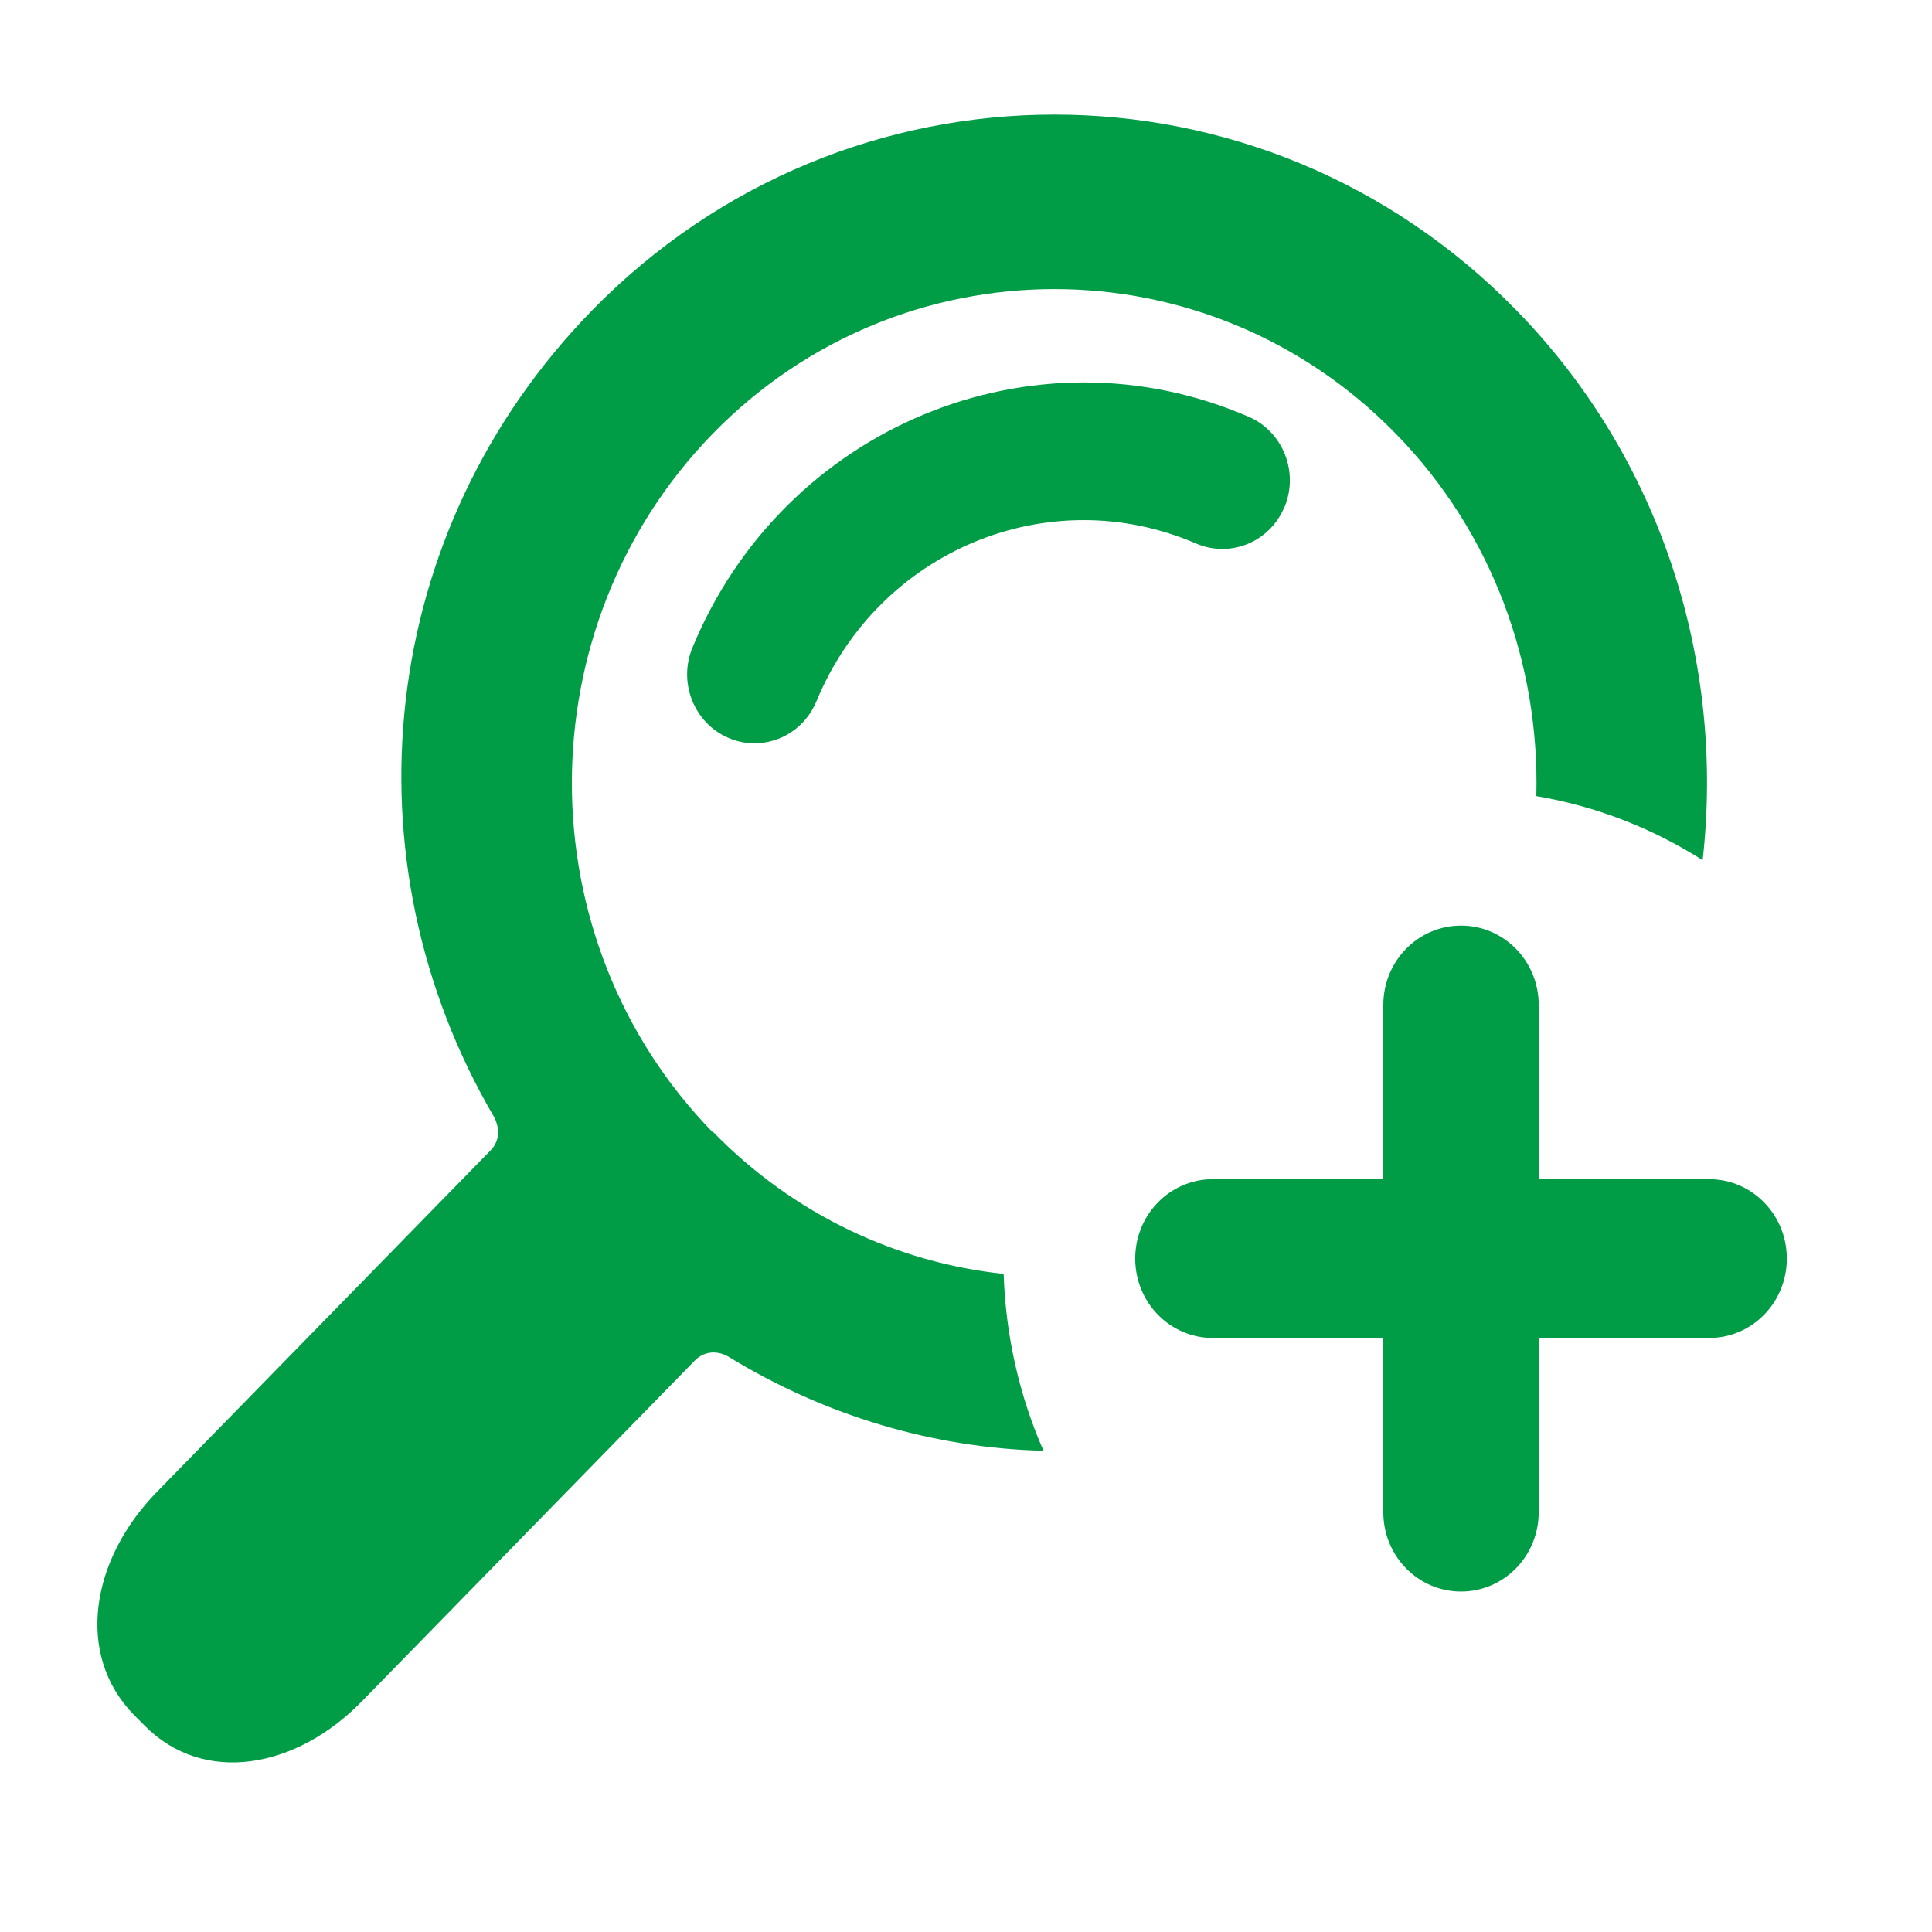
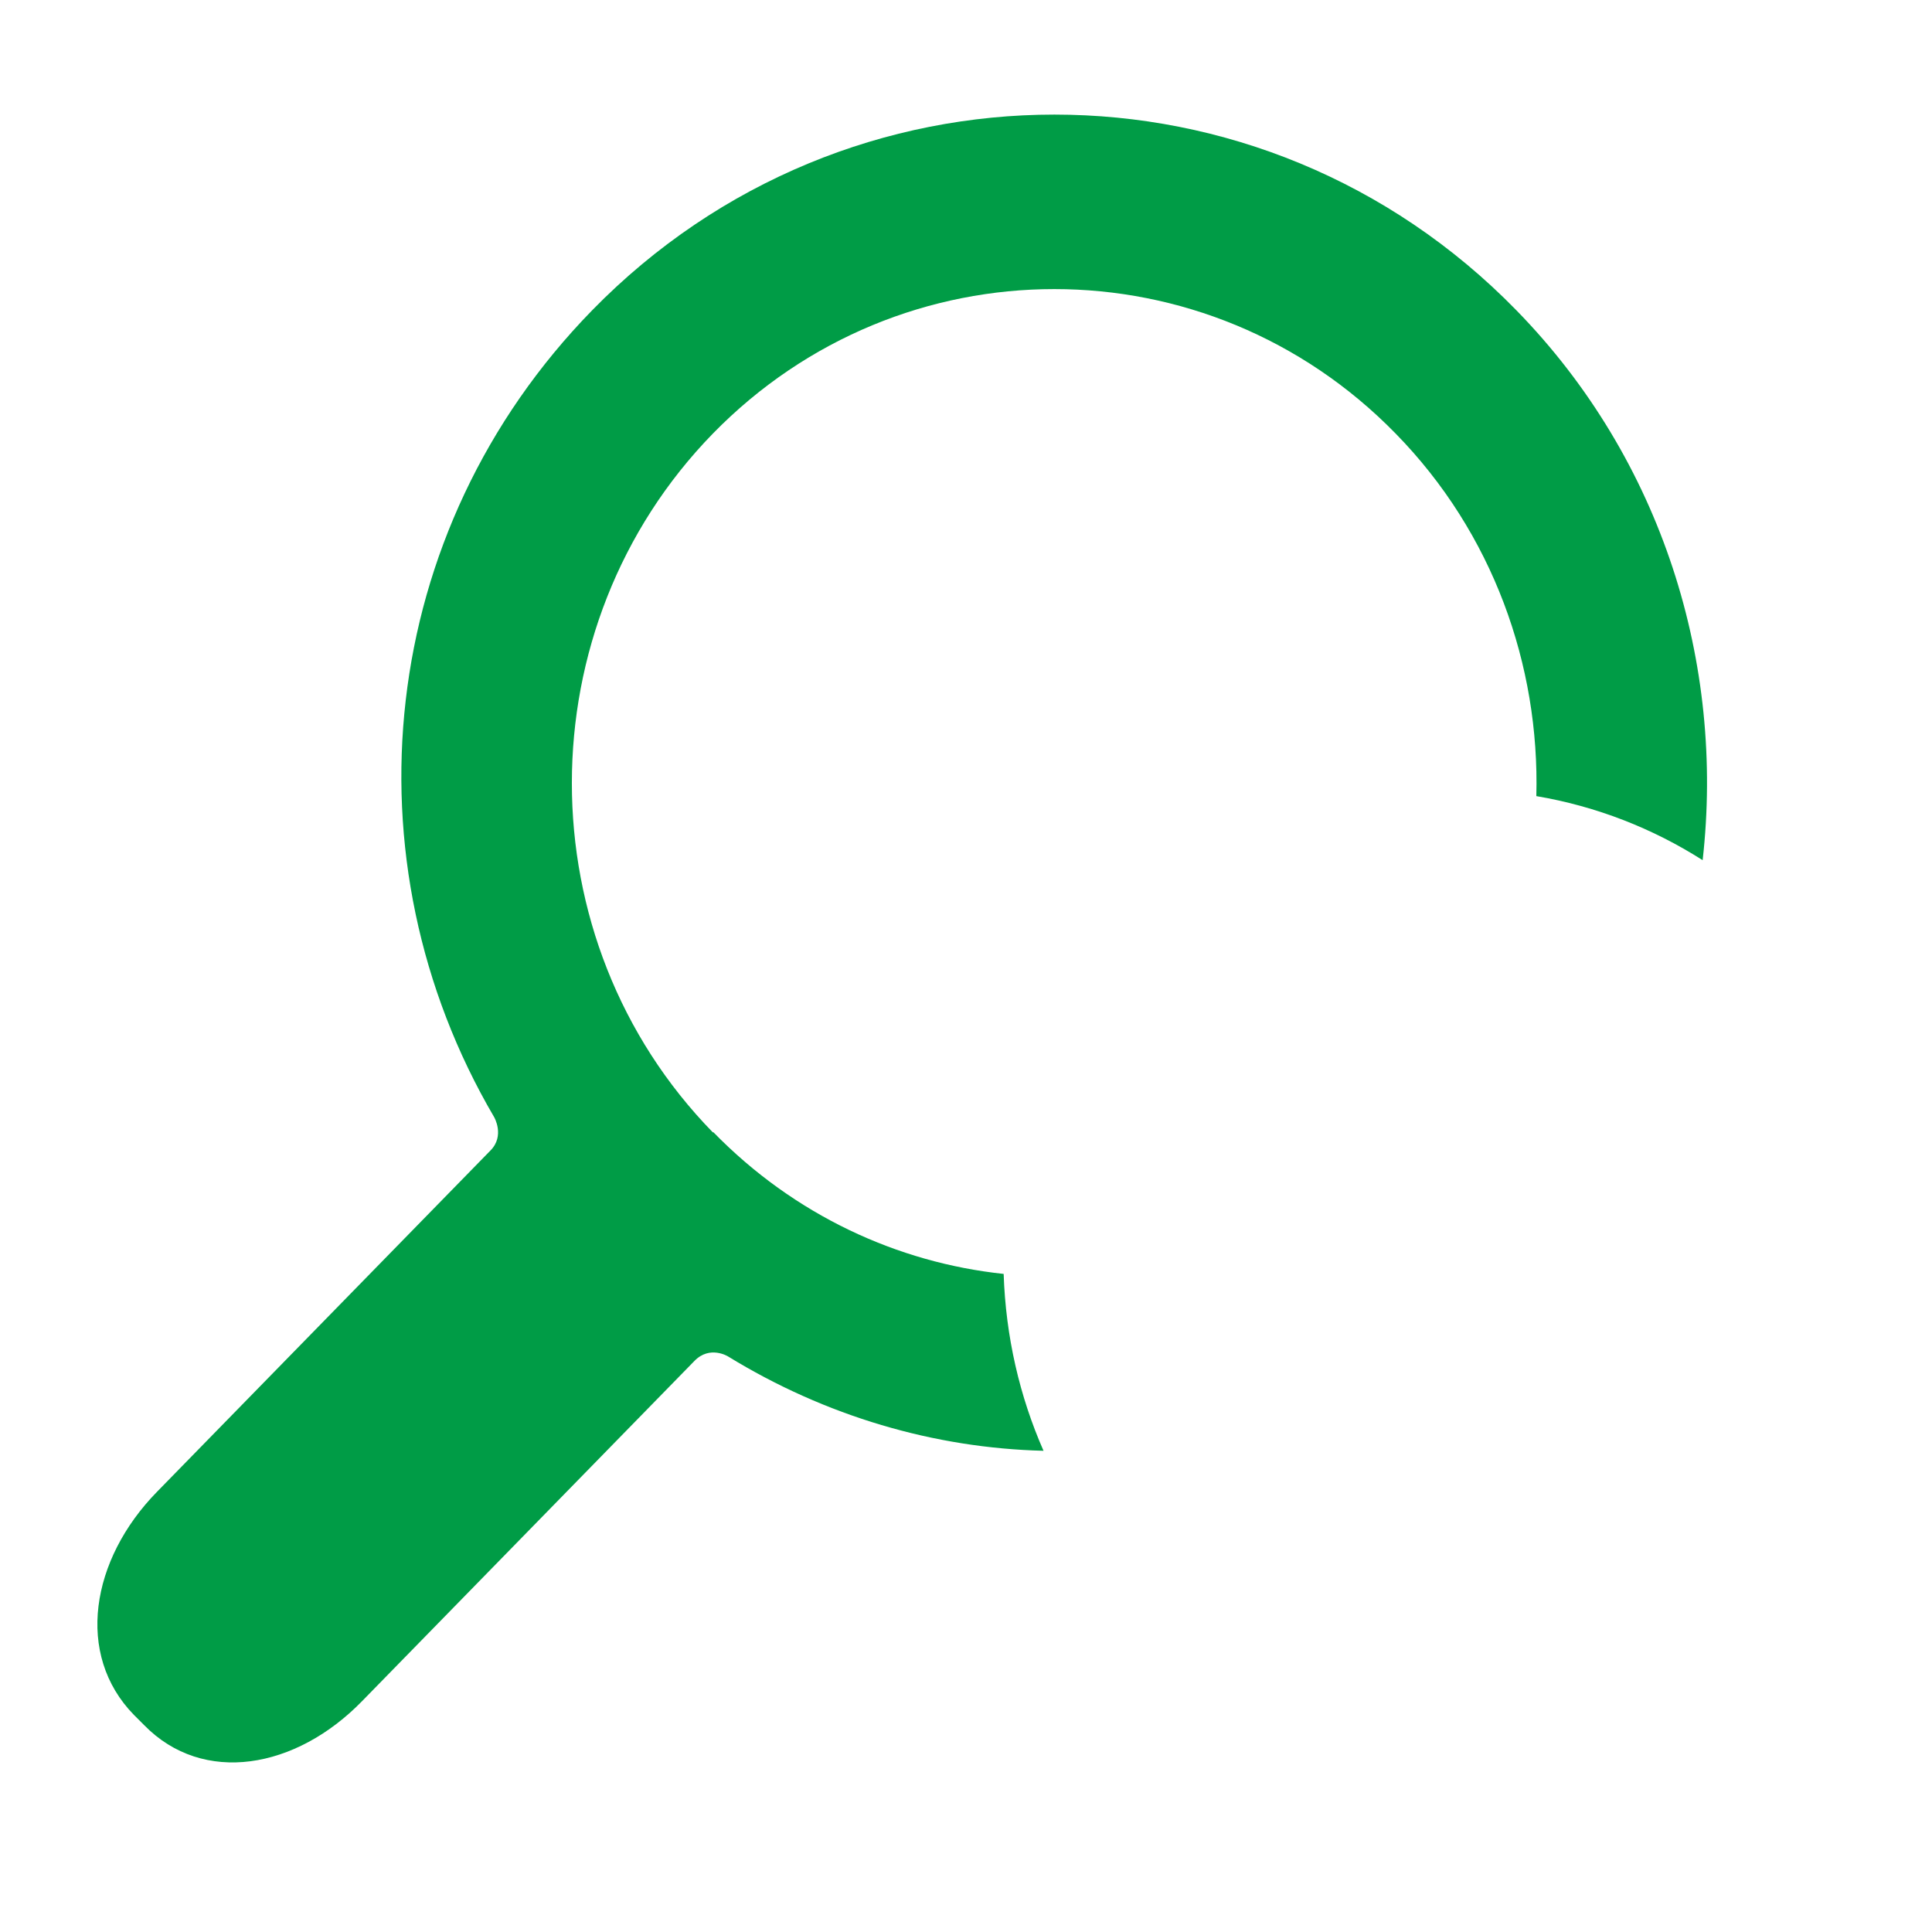
<svg xmlns="http://www.w3.org/2000/svg" id="Calque_1" data-name="Calque 1" viewBox="0 0 56.69 56.69">
  <defs>
    <style>
      .cls-1 {
        fill: #009c46;
      }
    </style>
  </defs>
-   <path class="cls-1" d="m37.69,14.88c.43-1.03-.05-2.22-1.05-2.65-6.32-2.74-13.65.3-16.32,6.77-.43,1.03.05,2.22,1.05,2.65.25.11.51.16.77.16.77,0,1.5-.46,1.82-1.24,1.83-4.42,6.82-6.49,11.14-4.62,1.01.43,2.17-.05,2.59-1.08" />
  <path class="cls-1" d="m20.92,33.23c-5.52-5.65-5.52-14.85,0-20.51,5.52-5.65,14.51-5.65,20.03,0,2.86,2.92,4.23,6.8,4.13,10.64,1.77.3,3.42.95,4.88,1.88.65-5.75-1.17-11.74-5.47-16.14-7.47-7.65-19.63-7.65-27.11,0-6.34,6.49-7.3,16.14-2.88,23.68,0,0,.32.55-.11.98l-9.78,10.01c-1.95,1.99-2.41,4.78-.68,6.55l.3.3c1.73,1.77,4.45,1.29,6.39-.7l9.76-9.99c.45-.46.98-.13.98-.13,2.87,1.76,6.06,2.69,9.26,2.77-.7-1.59-1.11-3.35-1.17-5.19-3.11-.33-6.14-1.72-8.52-4.16" />
-   <path class="cls-1" d="m50.15,34.6h-5v-5.11c0-1.29-1.02-2.33-2.28-2.33s-2.28,1.04-2.28,2.33v5.11h-5c-1.26,0-2.28,1.04-2.28,2.33s1.02,2.33,2.28,2.33h5v5.11c0,1.29,1.02,2.33,2.28,2.33s2.28-1.04,2.28-2.33v-5.11h5c1.26,0,2.28-1.04,2.28-2.33s-1.02-2.33-2.28-2.33" />
</svg>